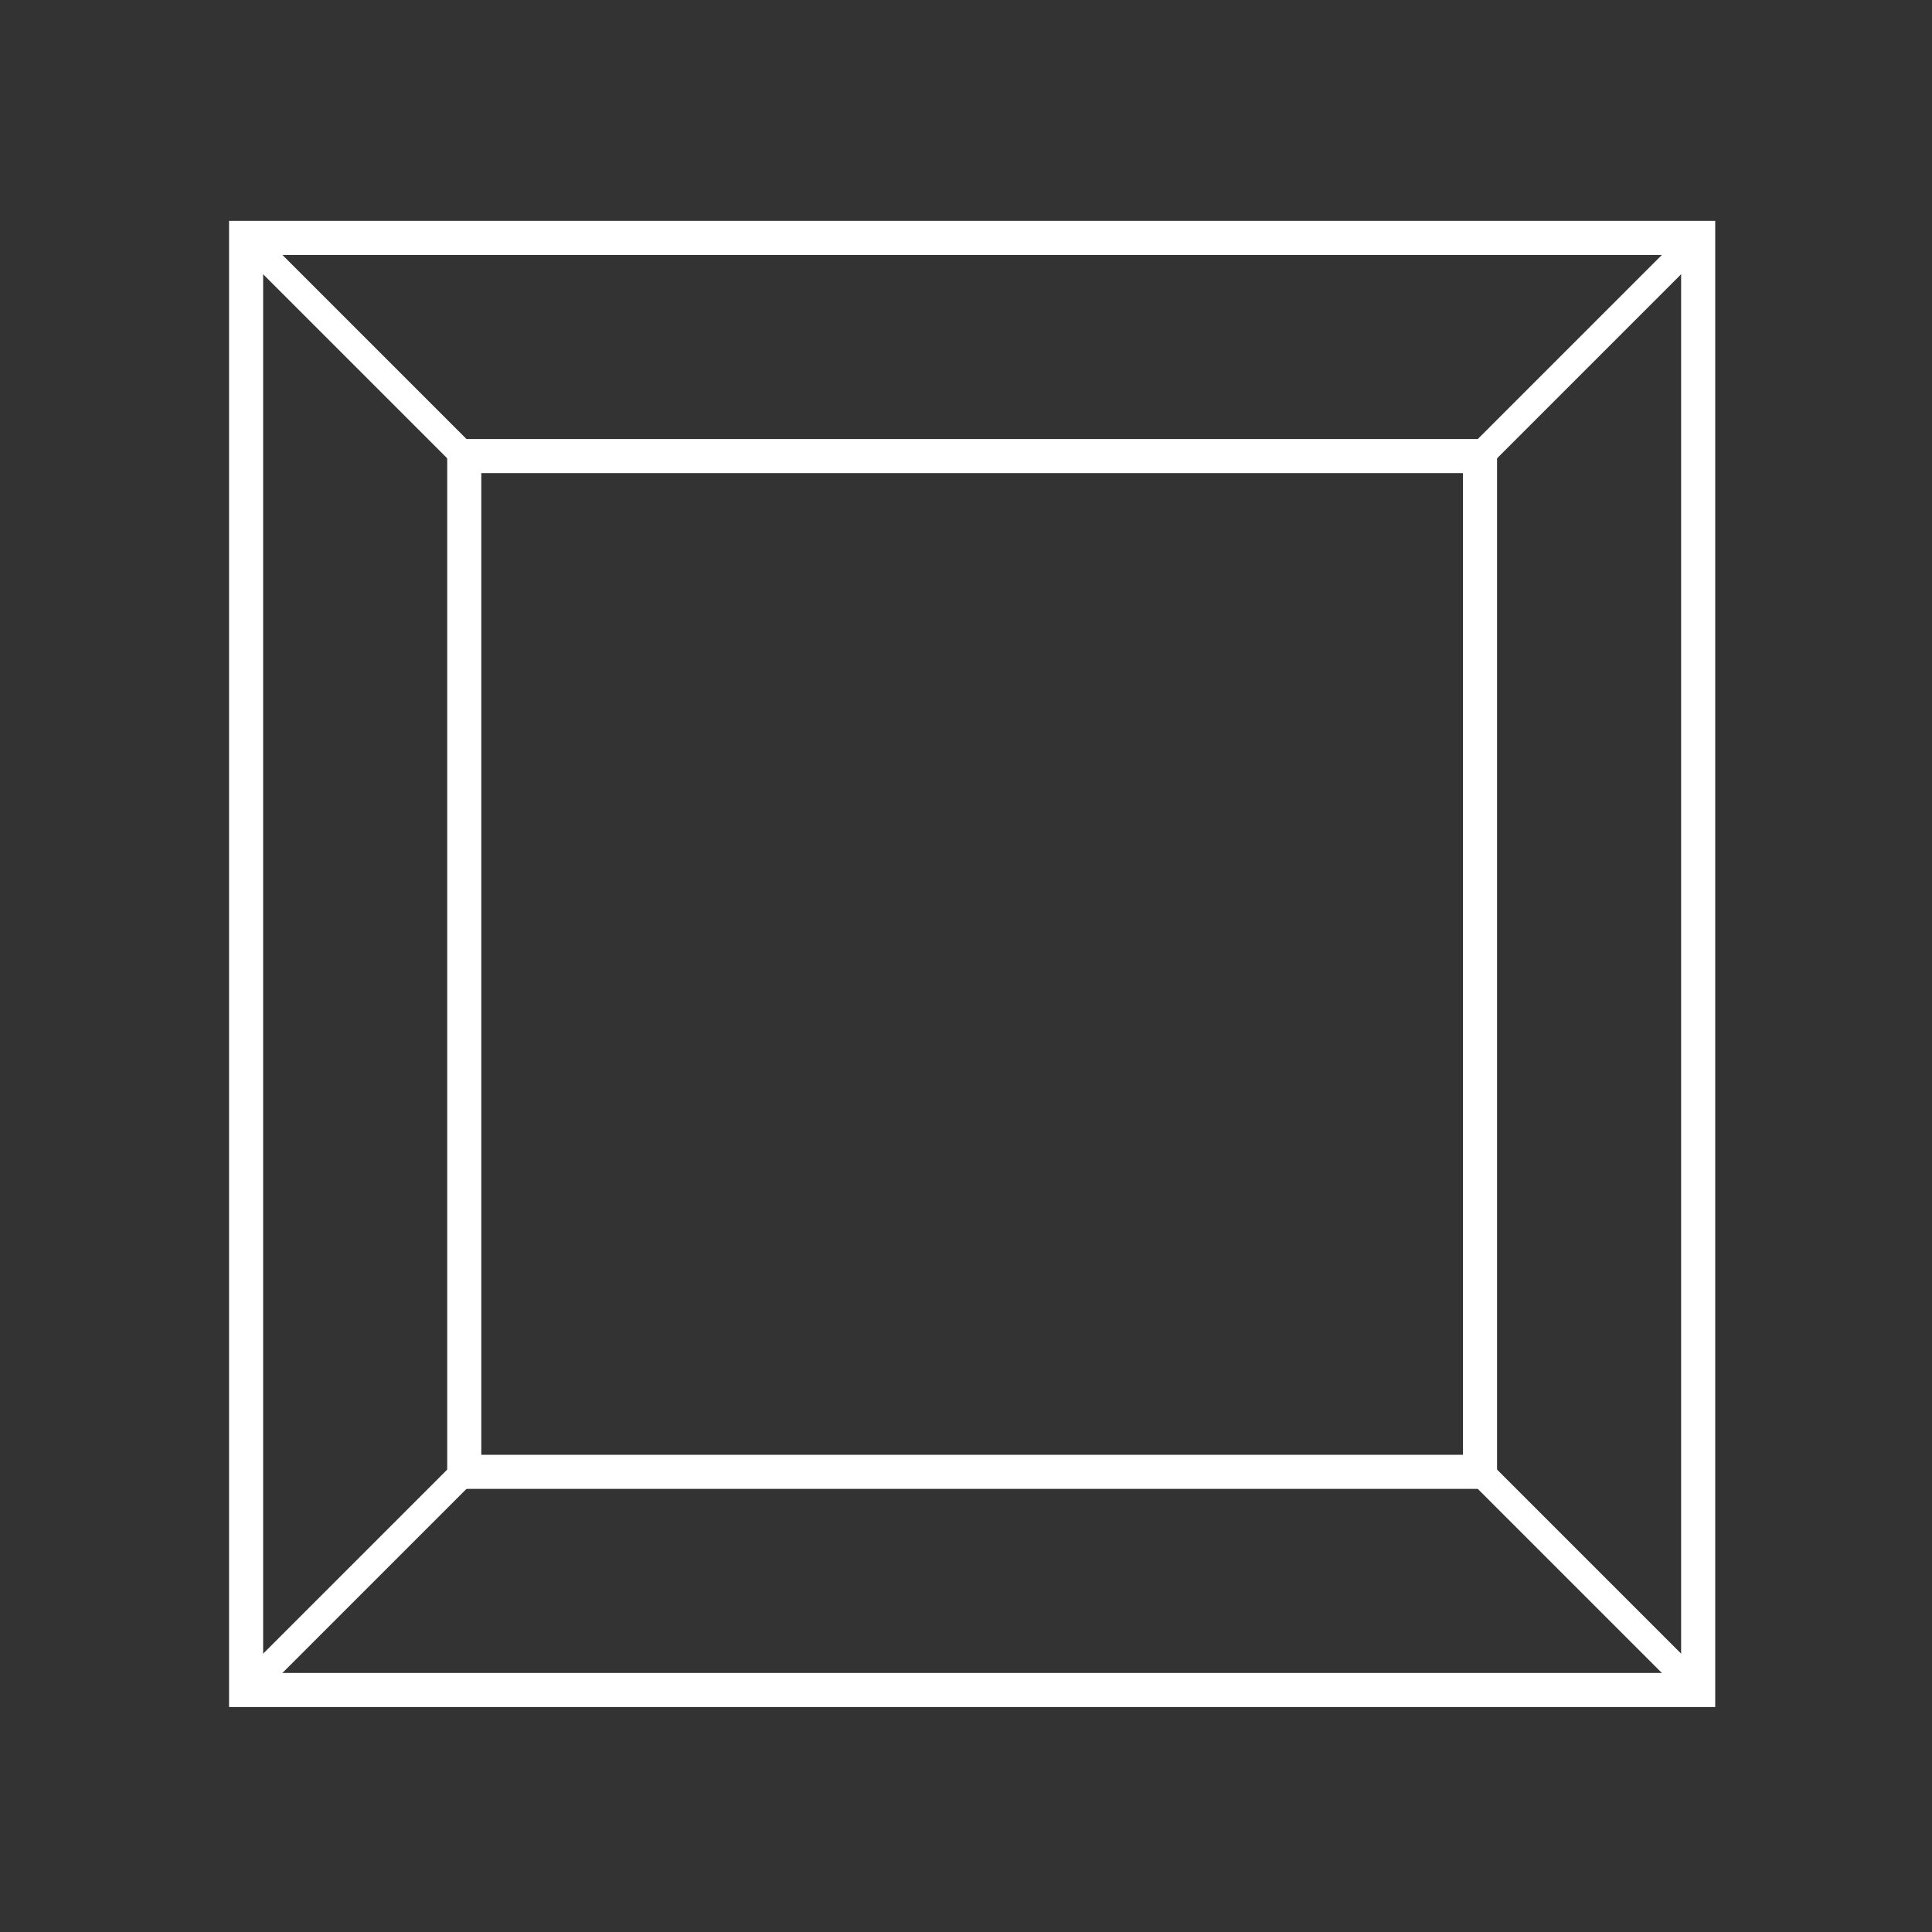
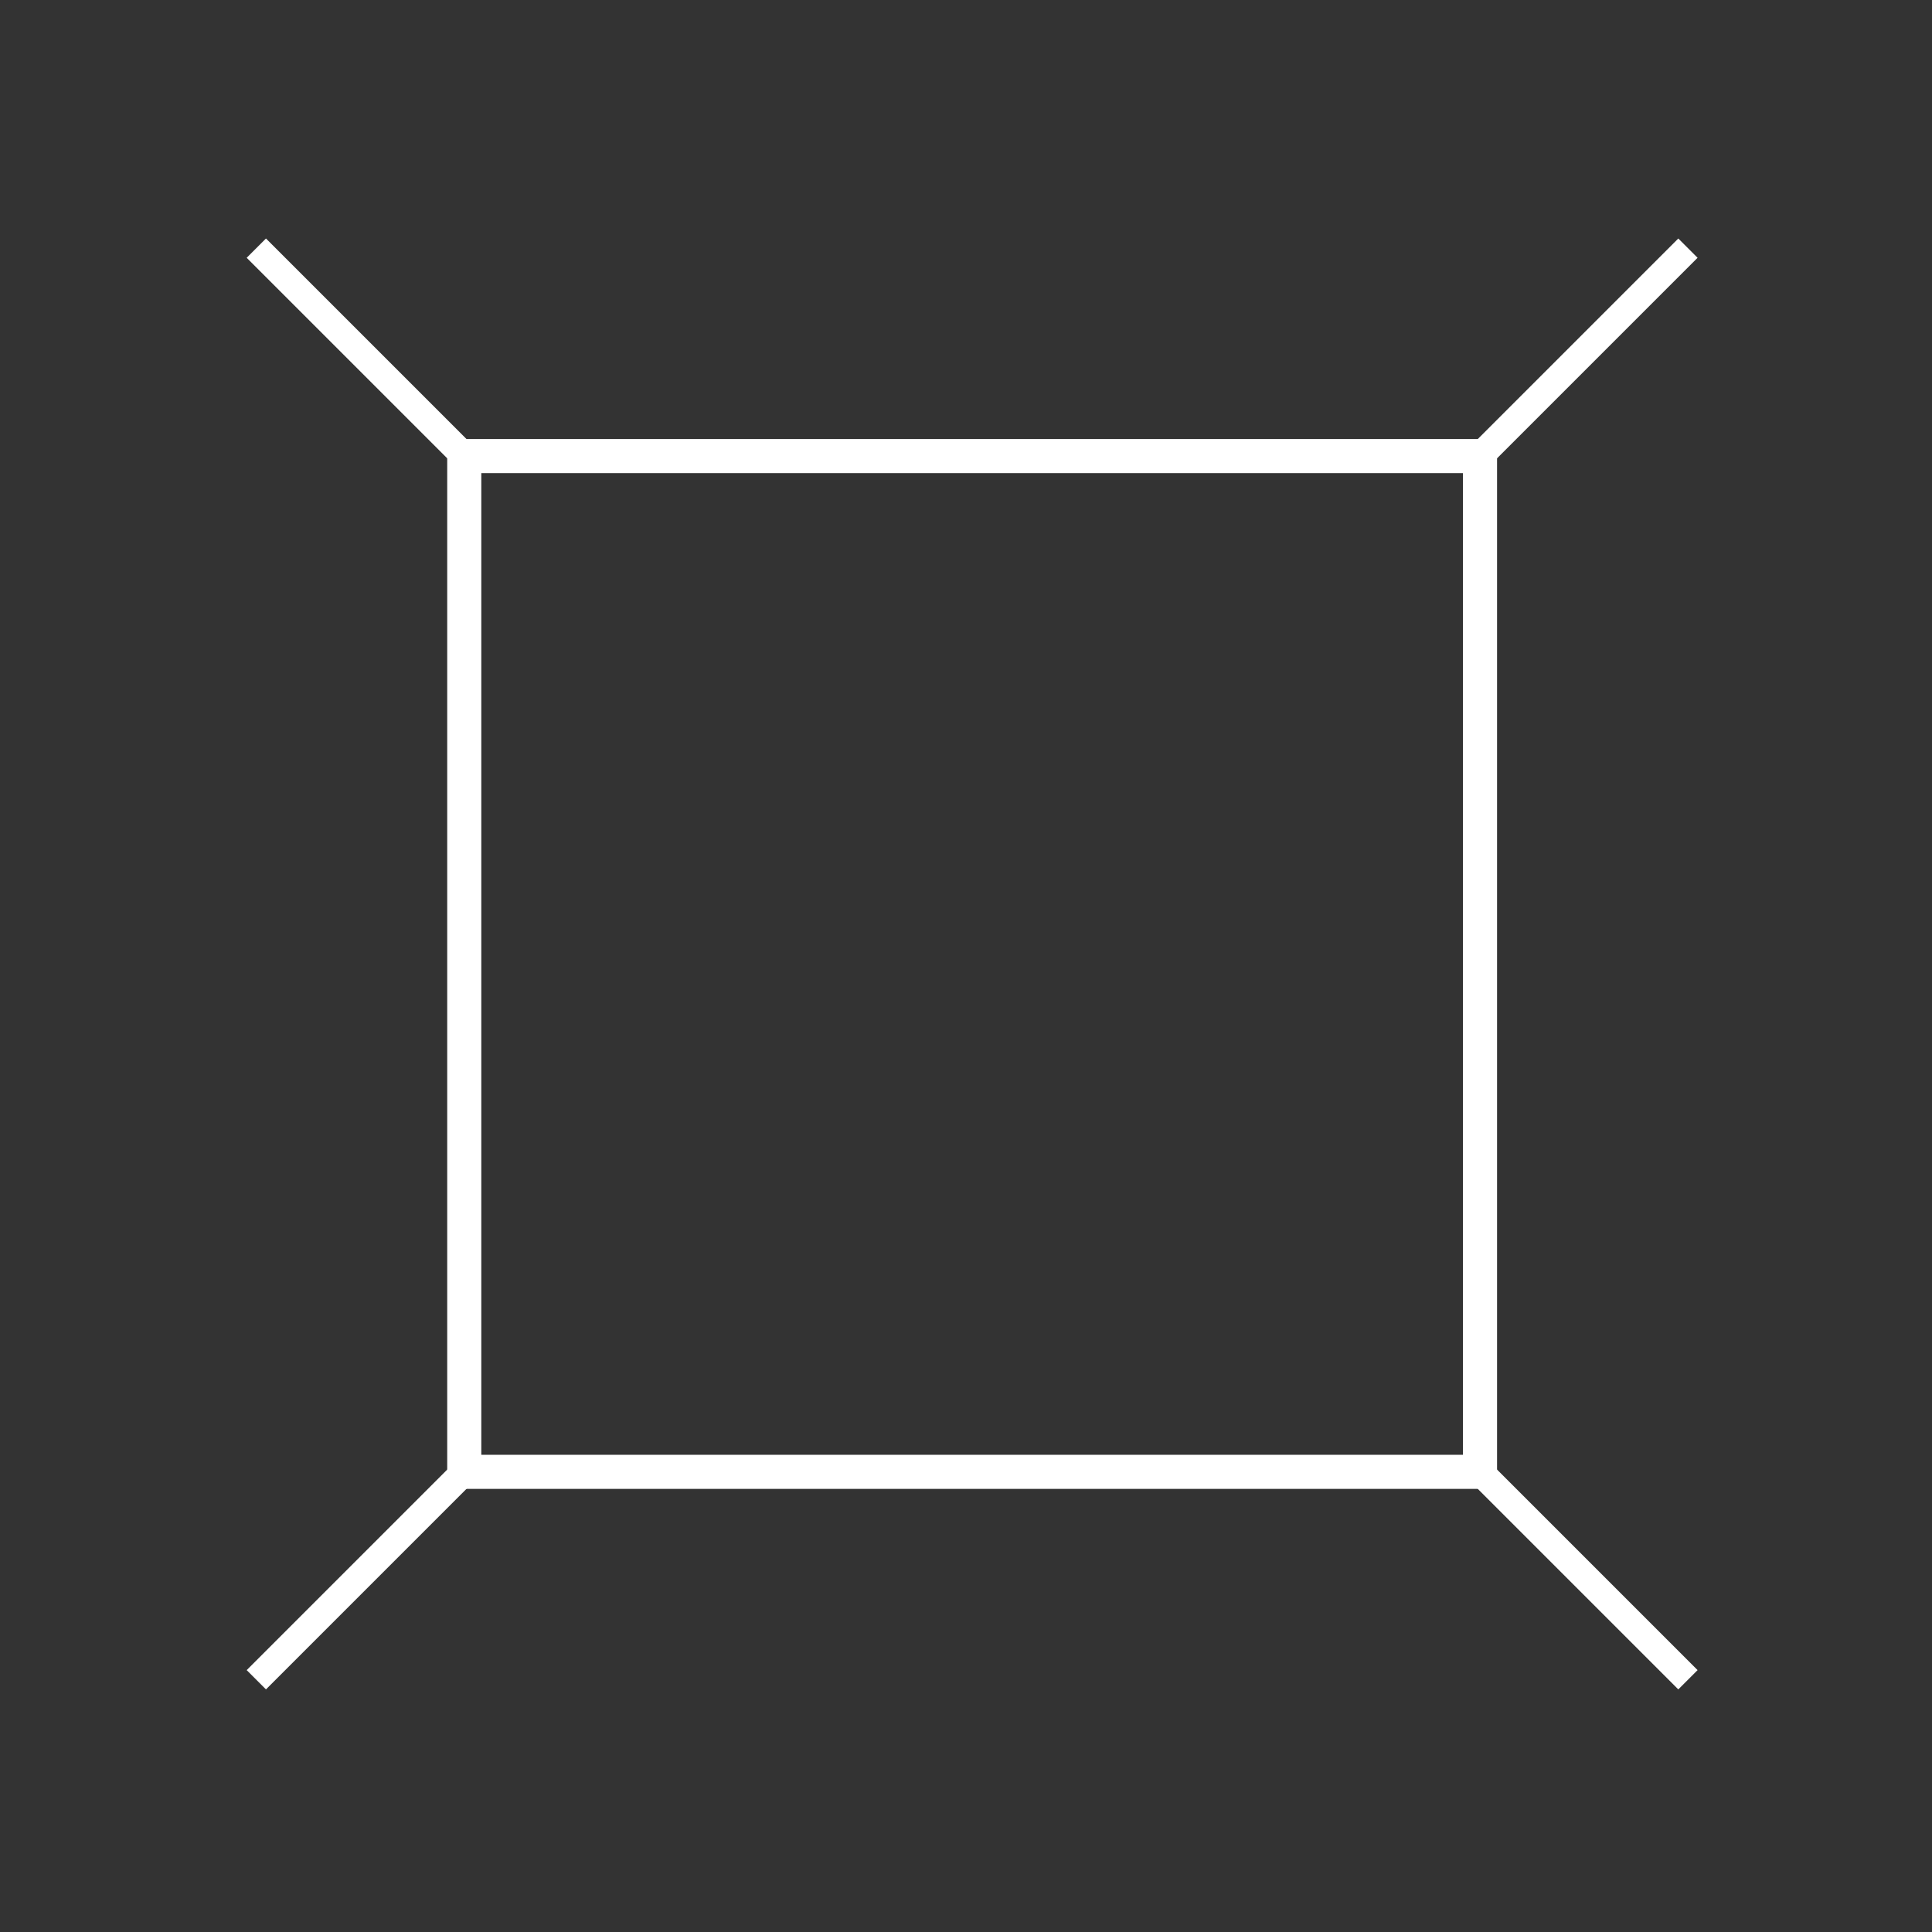
<svg xmlns="http://www.w3.org/2000/svg" viewBox="0 0 141.7 141.7" fill="none" stroke="#fff">
  <rect x="0" y="0" width="141.7" height="141.7" fill="#333333" stroke="none" />
-   <path d="M17.3 16.7h108v108h-108z" stroke-miterlimit="10" />
-   <path d="M18.3 17.7h106v106h-106z" stroke-width="2" />
  <path d="M33.3 32.7h76v76h-76z" stroke-miterlimit="10" />
  <g stroke-width="2">
    <path d="M34.3 33.7h74v74h-74z" />
    <path d="M107.8 34.2l16-16m-105 105l16-16m0-73l-16-16m105 105l-16-16" />
  </g>
</svg>